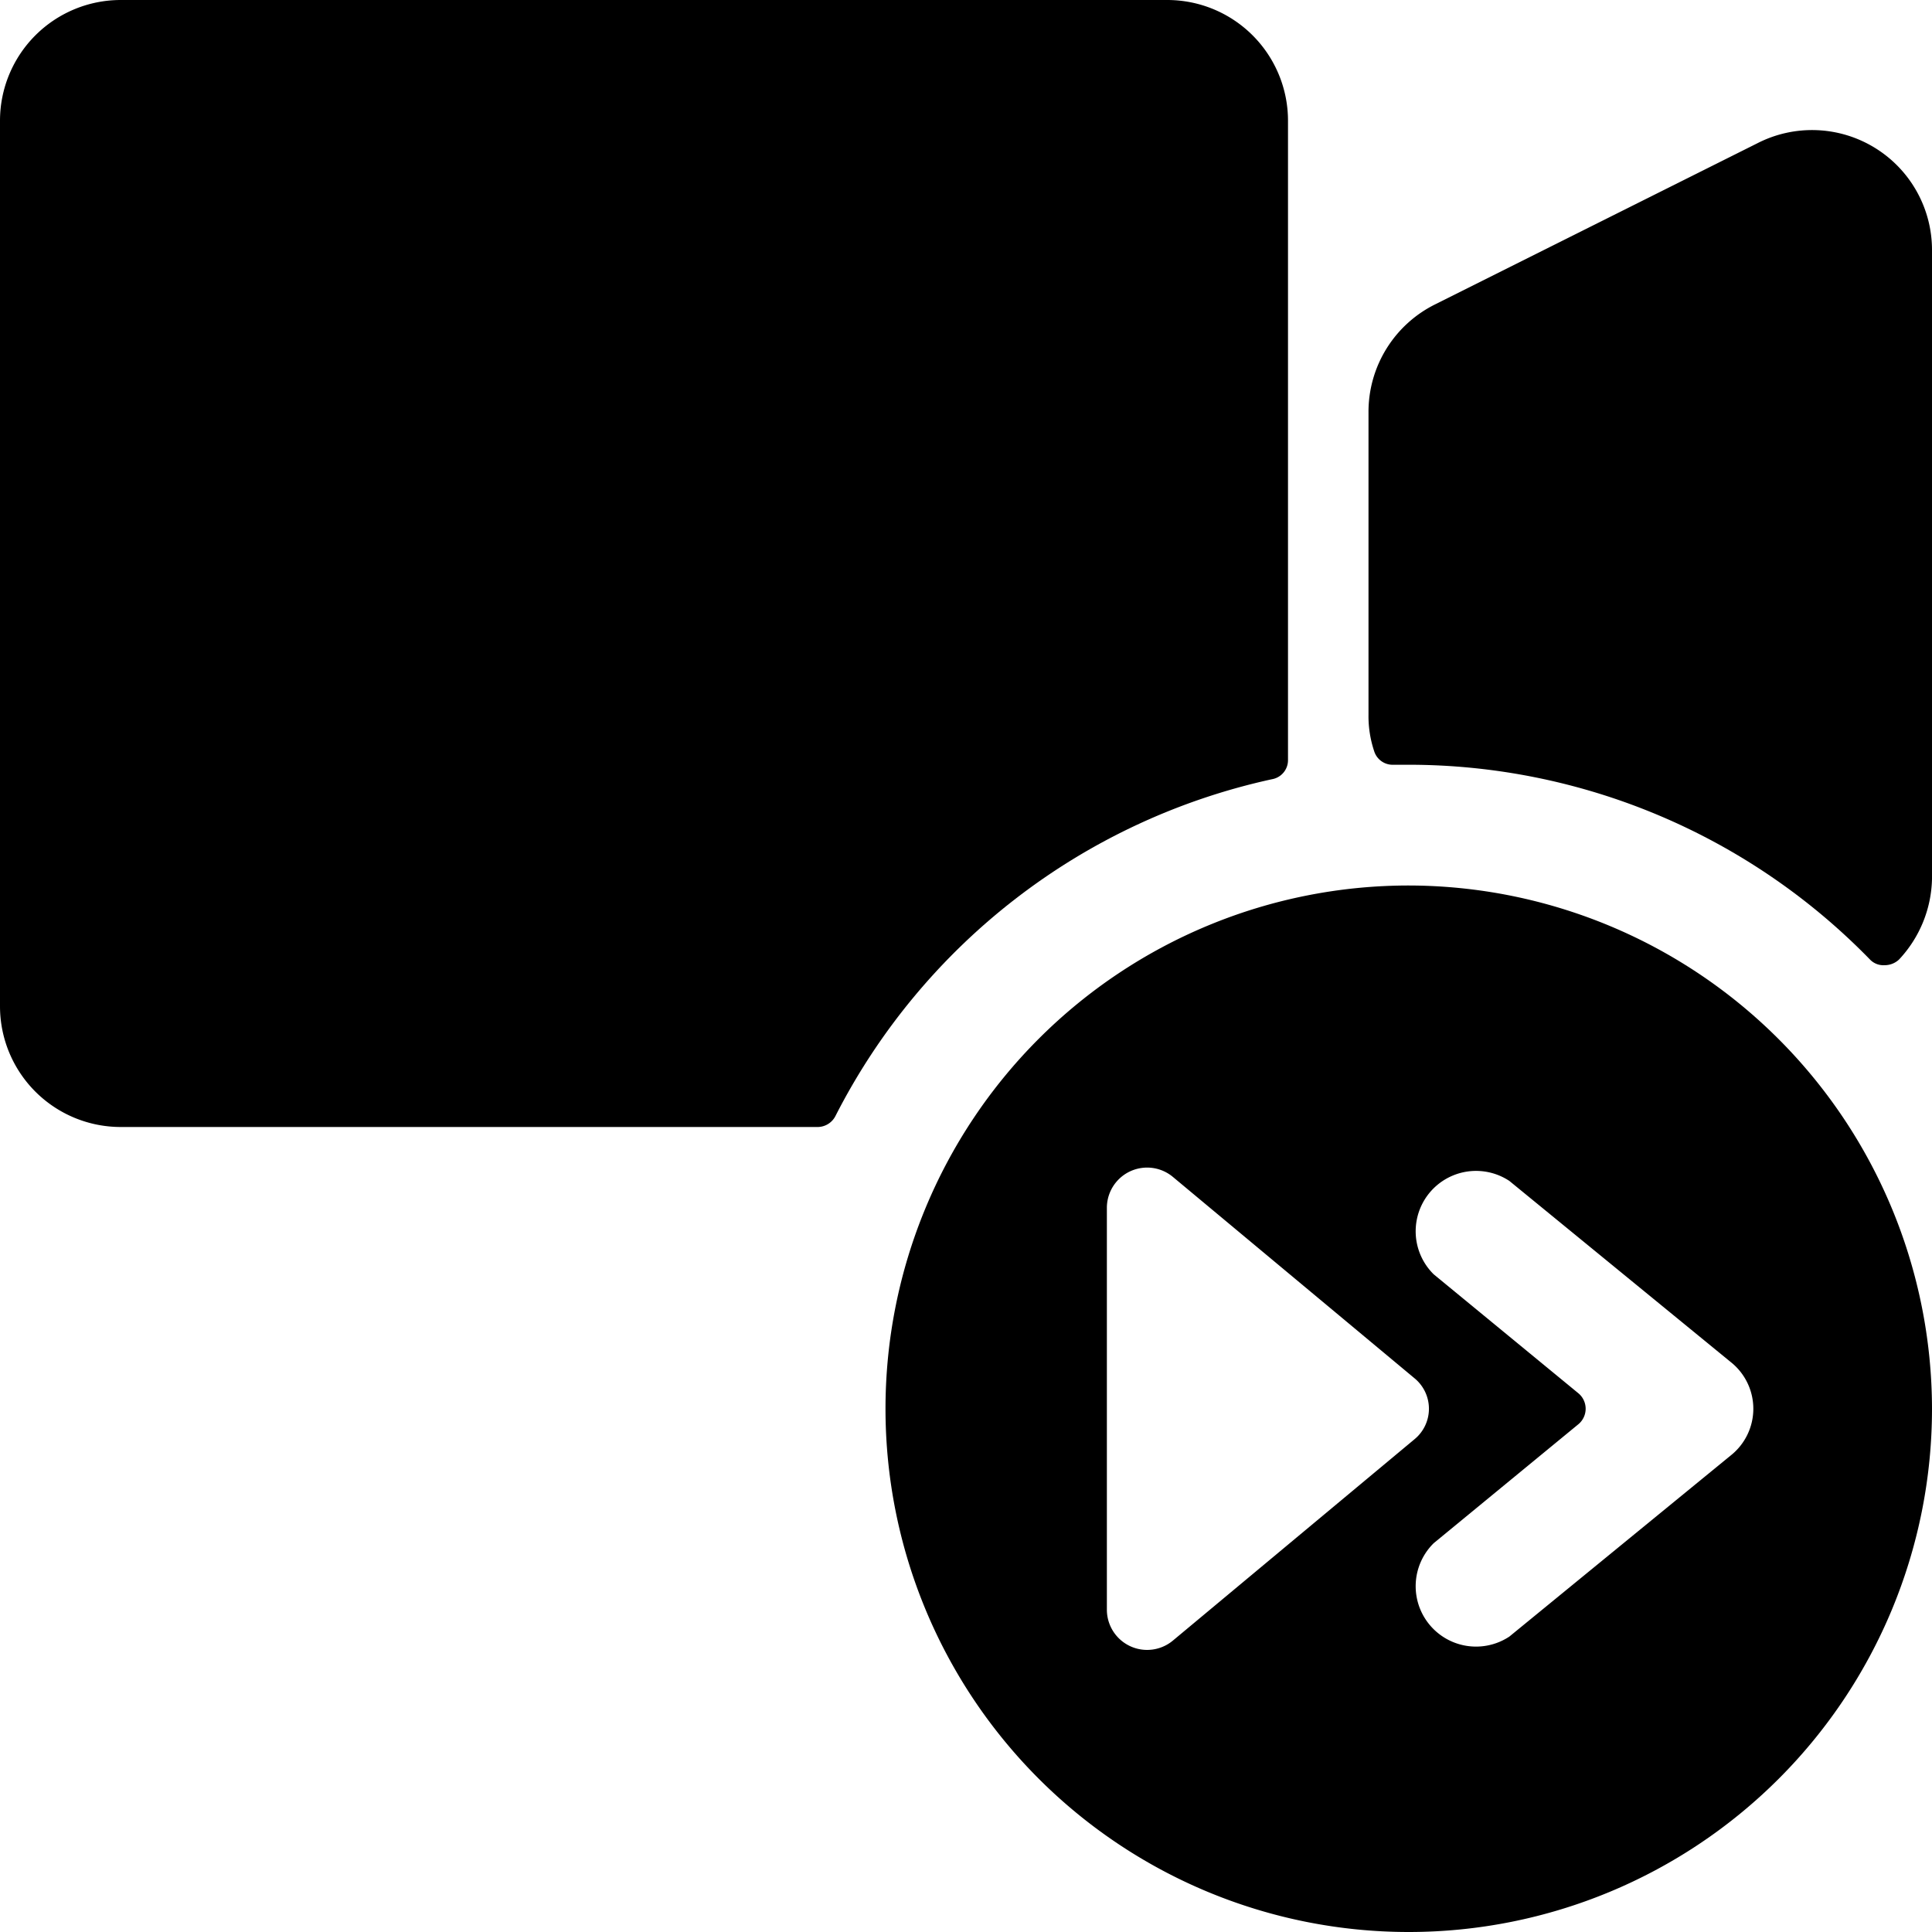
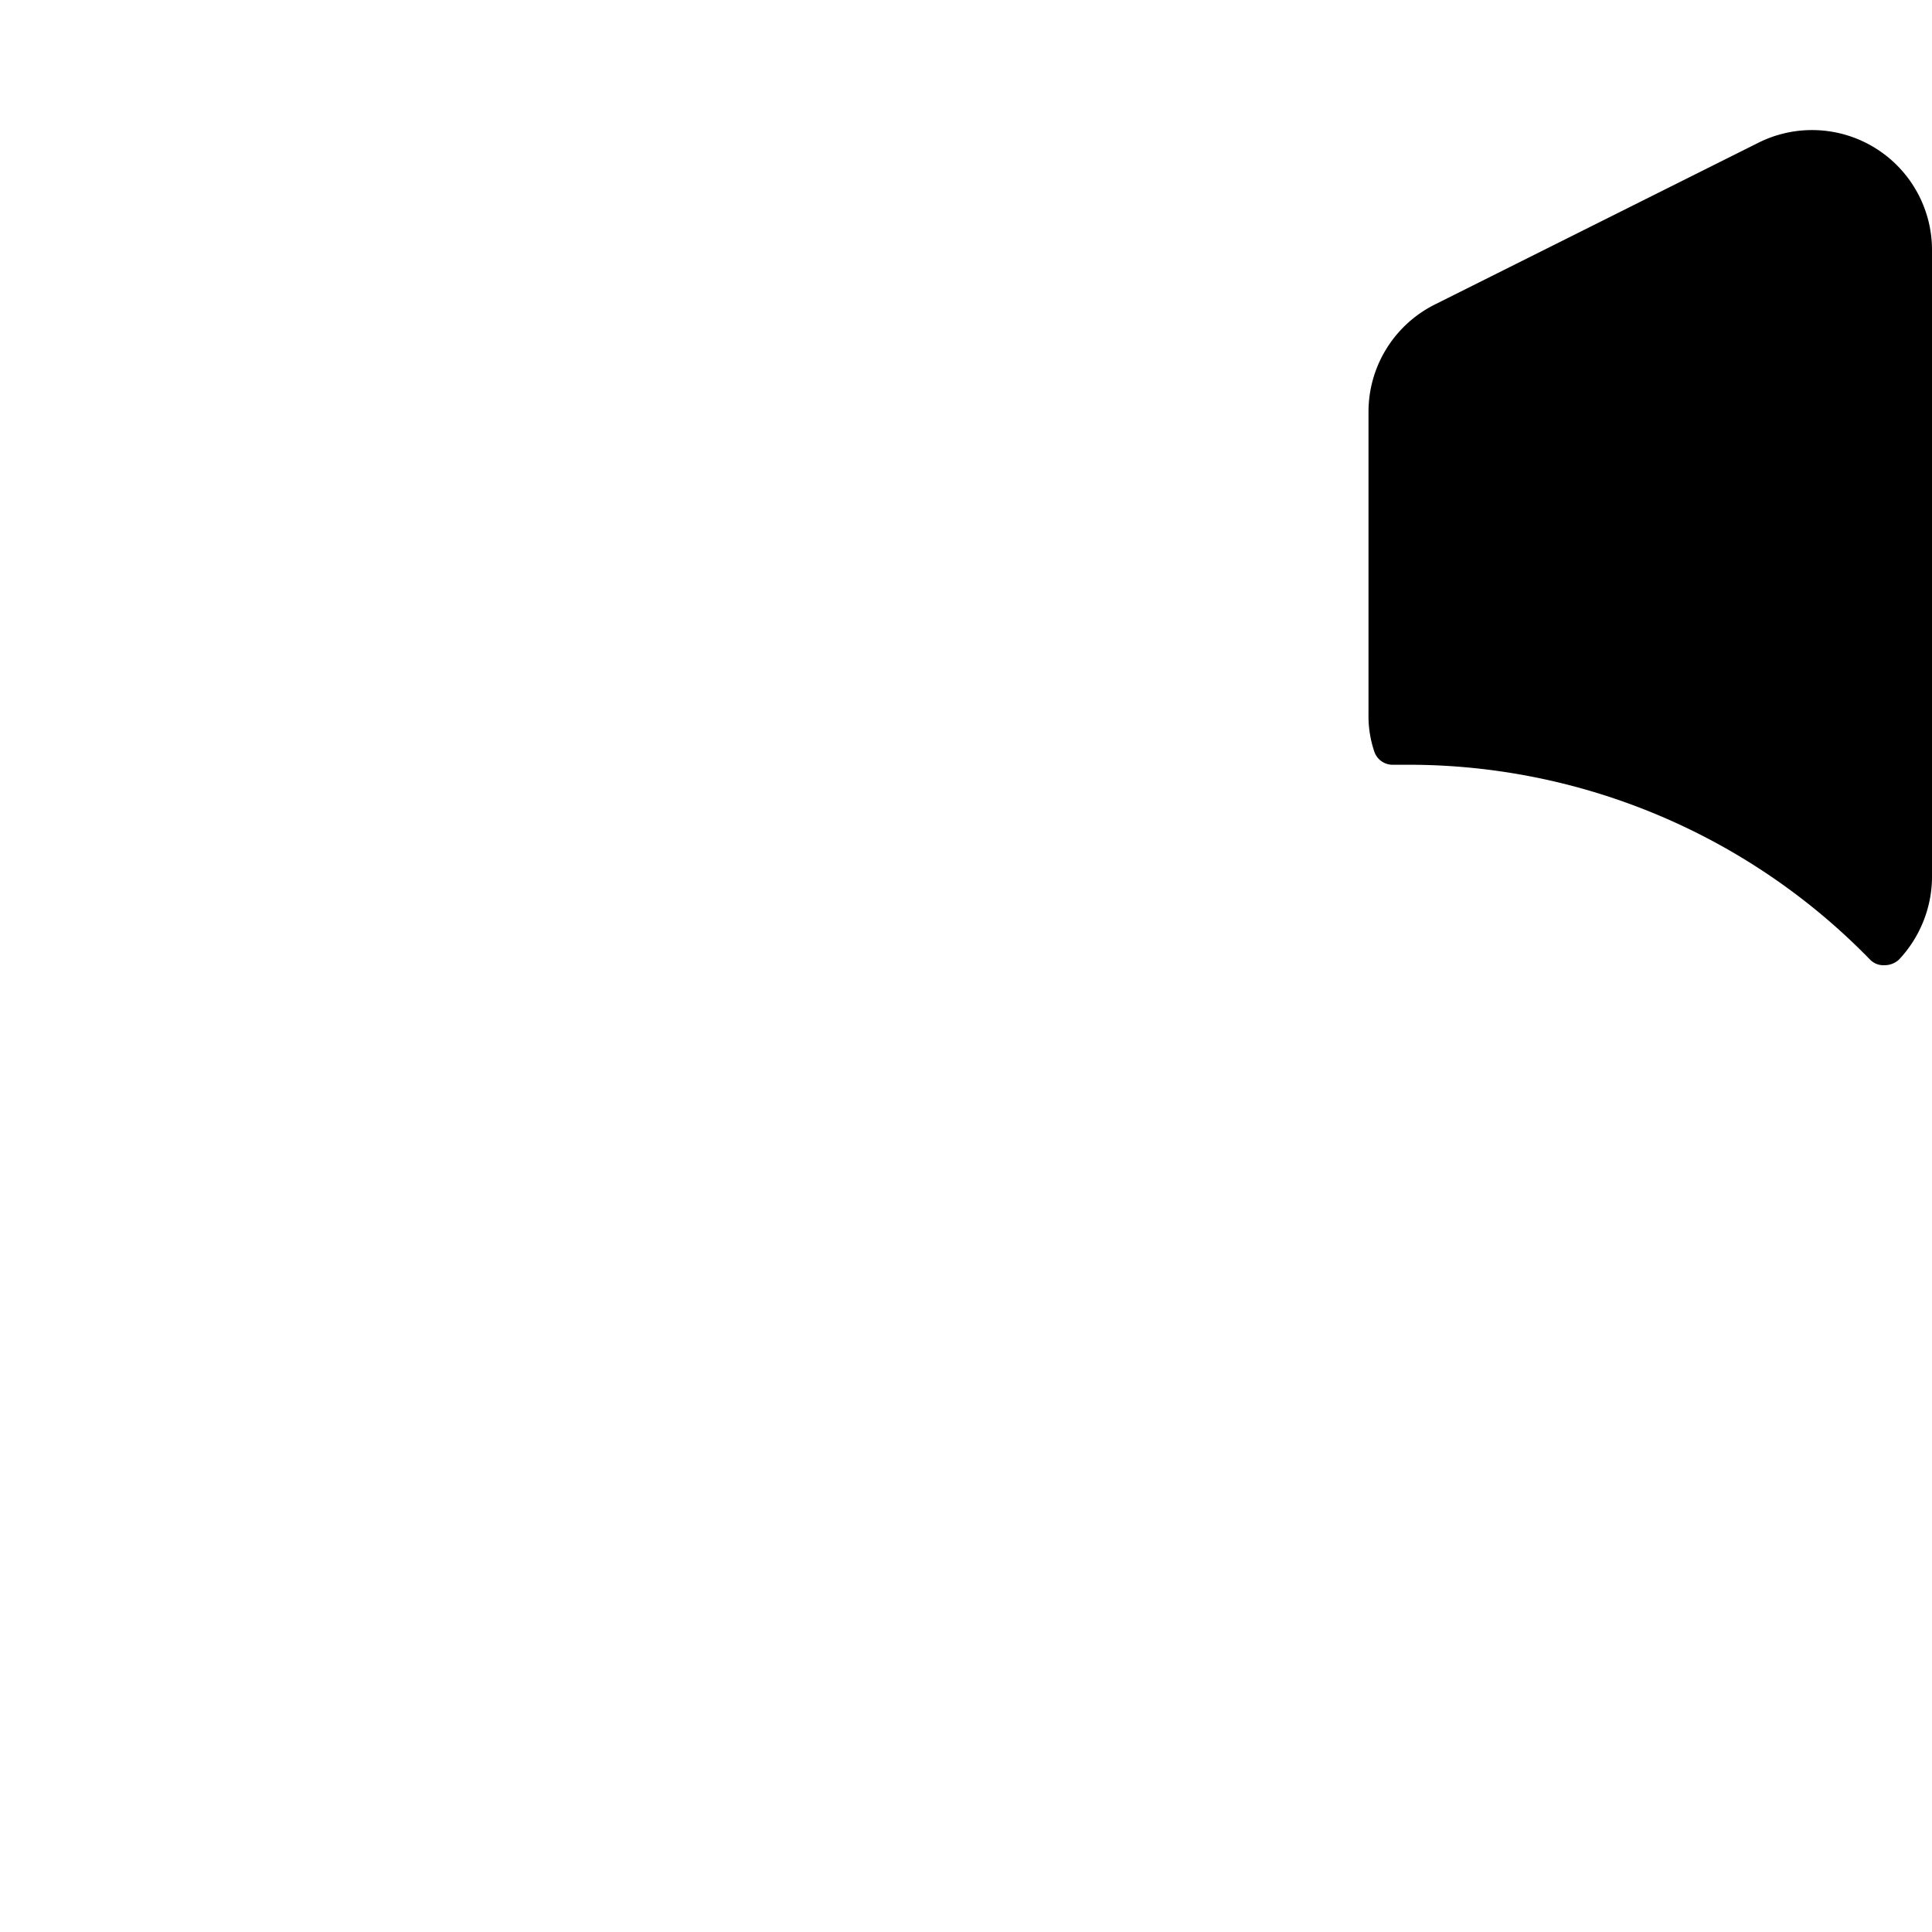
<svg xmlns="http://www.w3.org/2000/svg" viewBox="0 0 24 24">
  <g>
    <path d="M23.23 11.92a0.23 0.23 0 0 0 0.18 0.07 0.26 0.26 0 0 0 0.18 -0.07 1.51 1.51 0 0 0 0.41 -1v-7.8a1.49 1.49 0 0 0 -2.17 -1.34l-4 2A1.49 1.49 0 0 0 17 5.12v3.76a1.37 1.37 0 0 0 0.07 0.45 0.24 0.24 0 0 0 0.24 0.17h0.19a8 8 0 0 1 5.73 2.42Z" fill="#000000" stroke-width="1" />
-     <path d="M15.8 9.68a0.24 0.24 0 0 0 0.2 -0.24V1.5A1.5 1.5 0 0 0 14.5 0h-13A1.5 1.5 0 0 0 0 1.5v11A1.5 1.5 0 0 0 1.5 14h8.65a0.25 0.25 0 0 0 0.23 -0.14 8 8 0 0 1 5.42 -4.18Z" fill="#000000" stroke-width="1" />
-     <path d="M17.5 11a6.5 6.5 0 1 0 6.5 6.5 6.51 6.51 0 0 0 -6.5 -6.5Zm-3.75 4a0.5 0.5 0 0 1 0.82 -0.38l3 2.5a0.49 0.49 0 0 1 0 0.76l-3 2.5a0.5 0.5 0 0 1 -0.82 -0.38Zm5 5.33a0.75 0.75 0 0 1 -0.94 -1.16l1.8 -1.48a0.25 0.25 0 0 0 0 -0.38l-1.8 -1.48a0.75 0.75 0 0 1 0.94 -1.16l2.75 2.25a0.74 0.74 0 0 1 0 1.16Z" fill="#000000" stroke-width="1" />
  </g>
</svg>